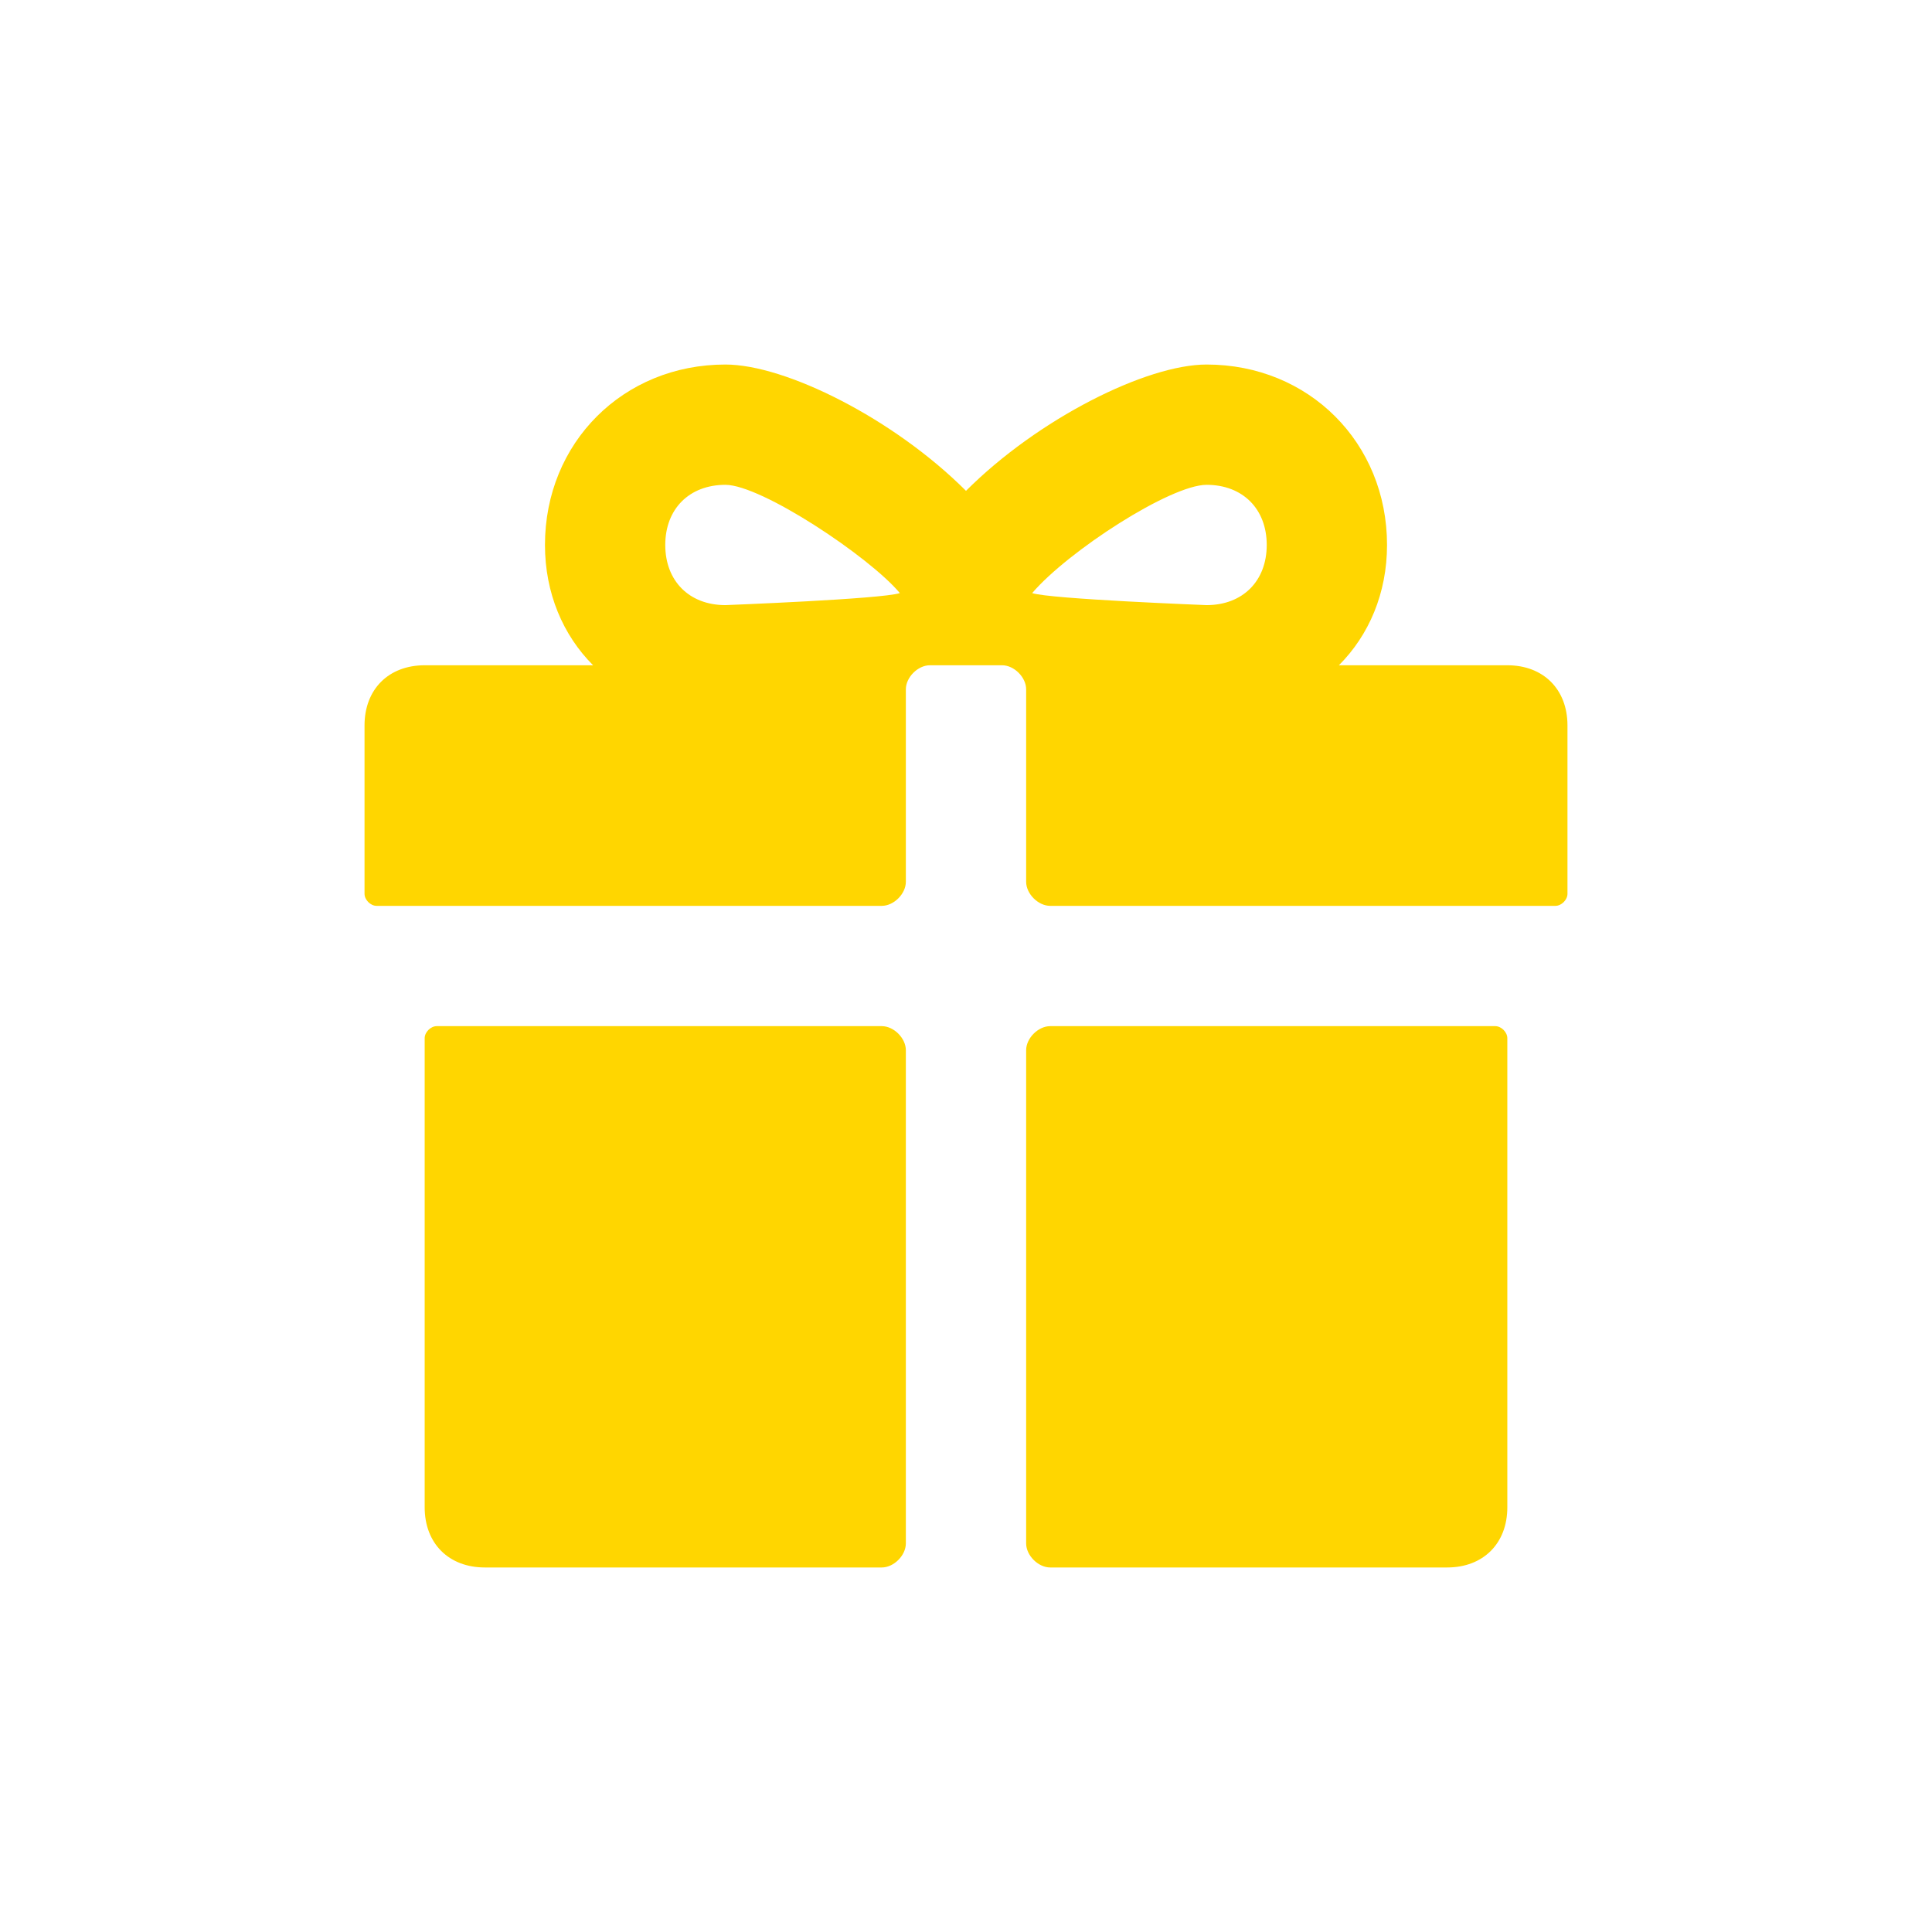
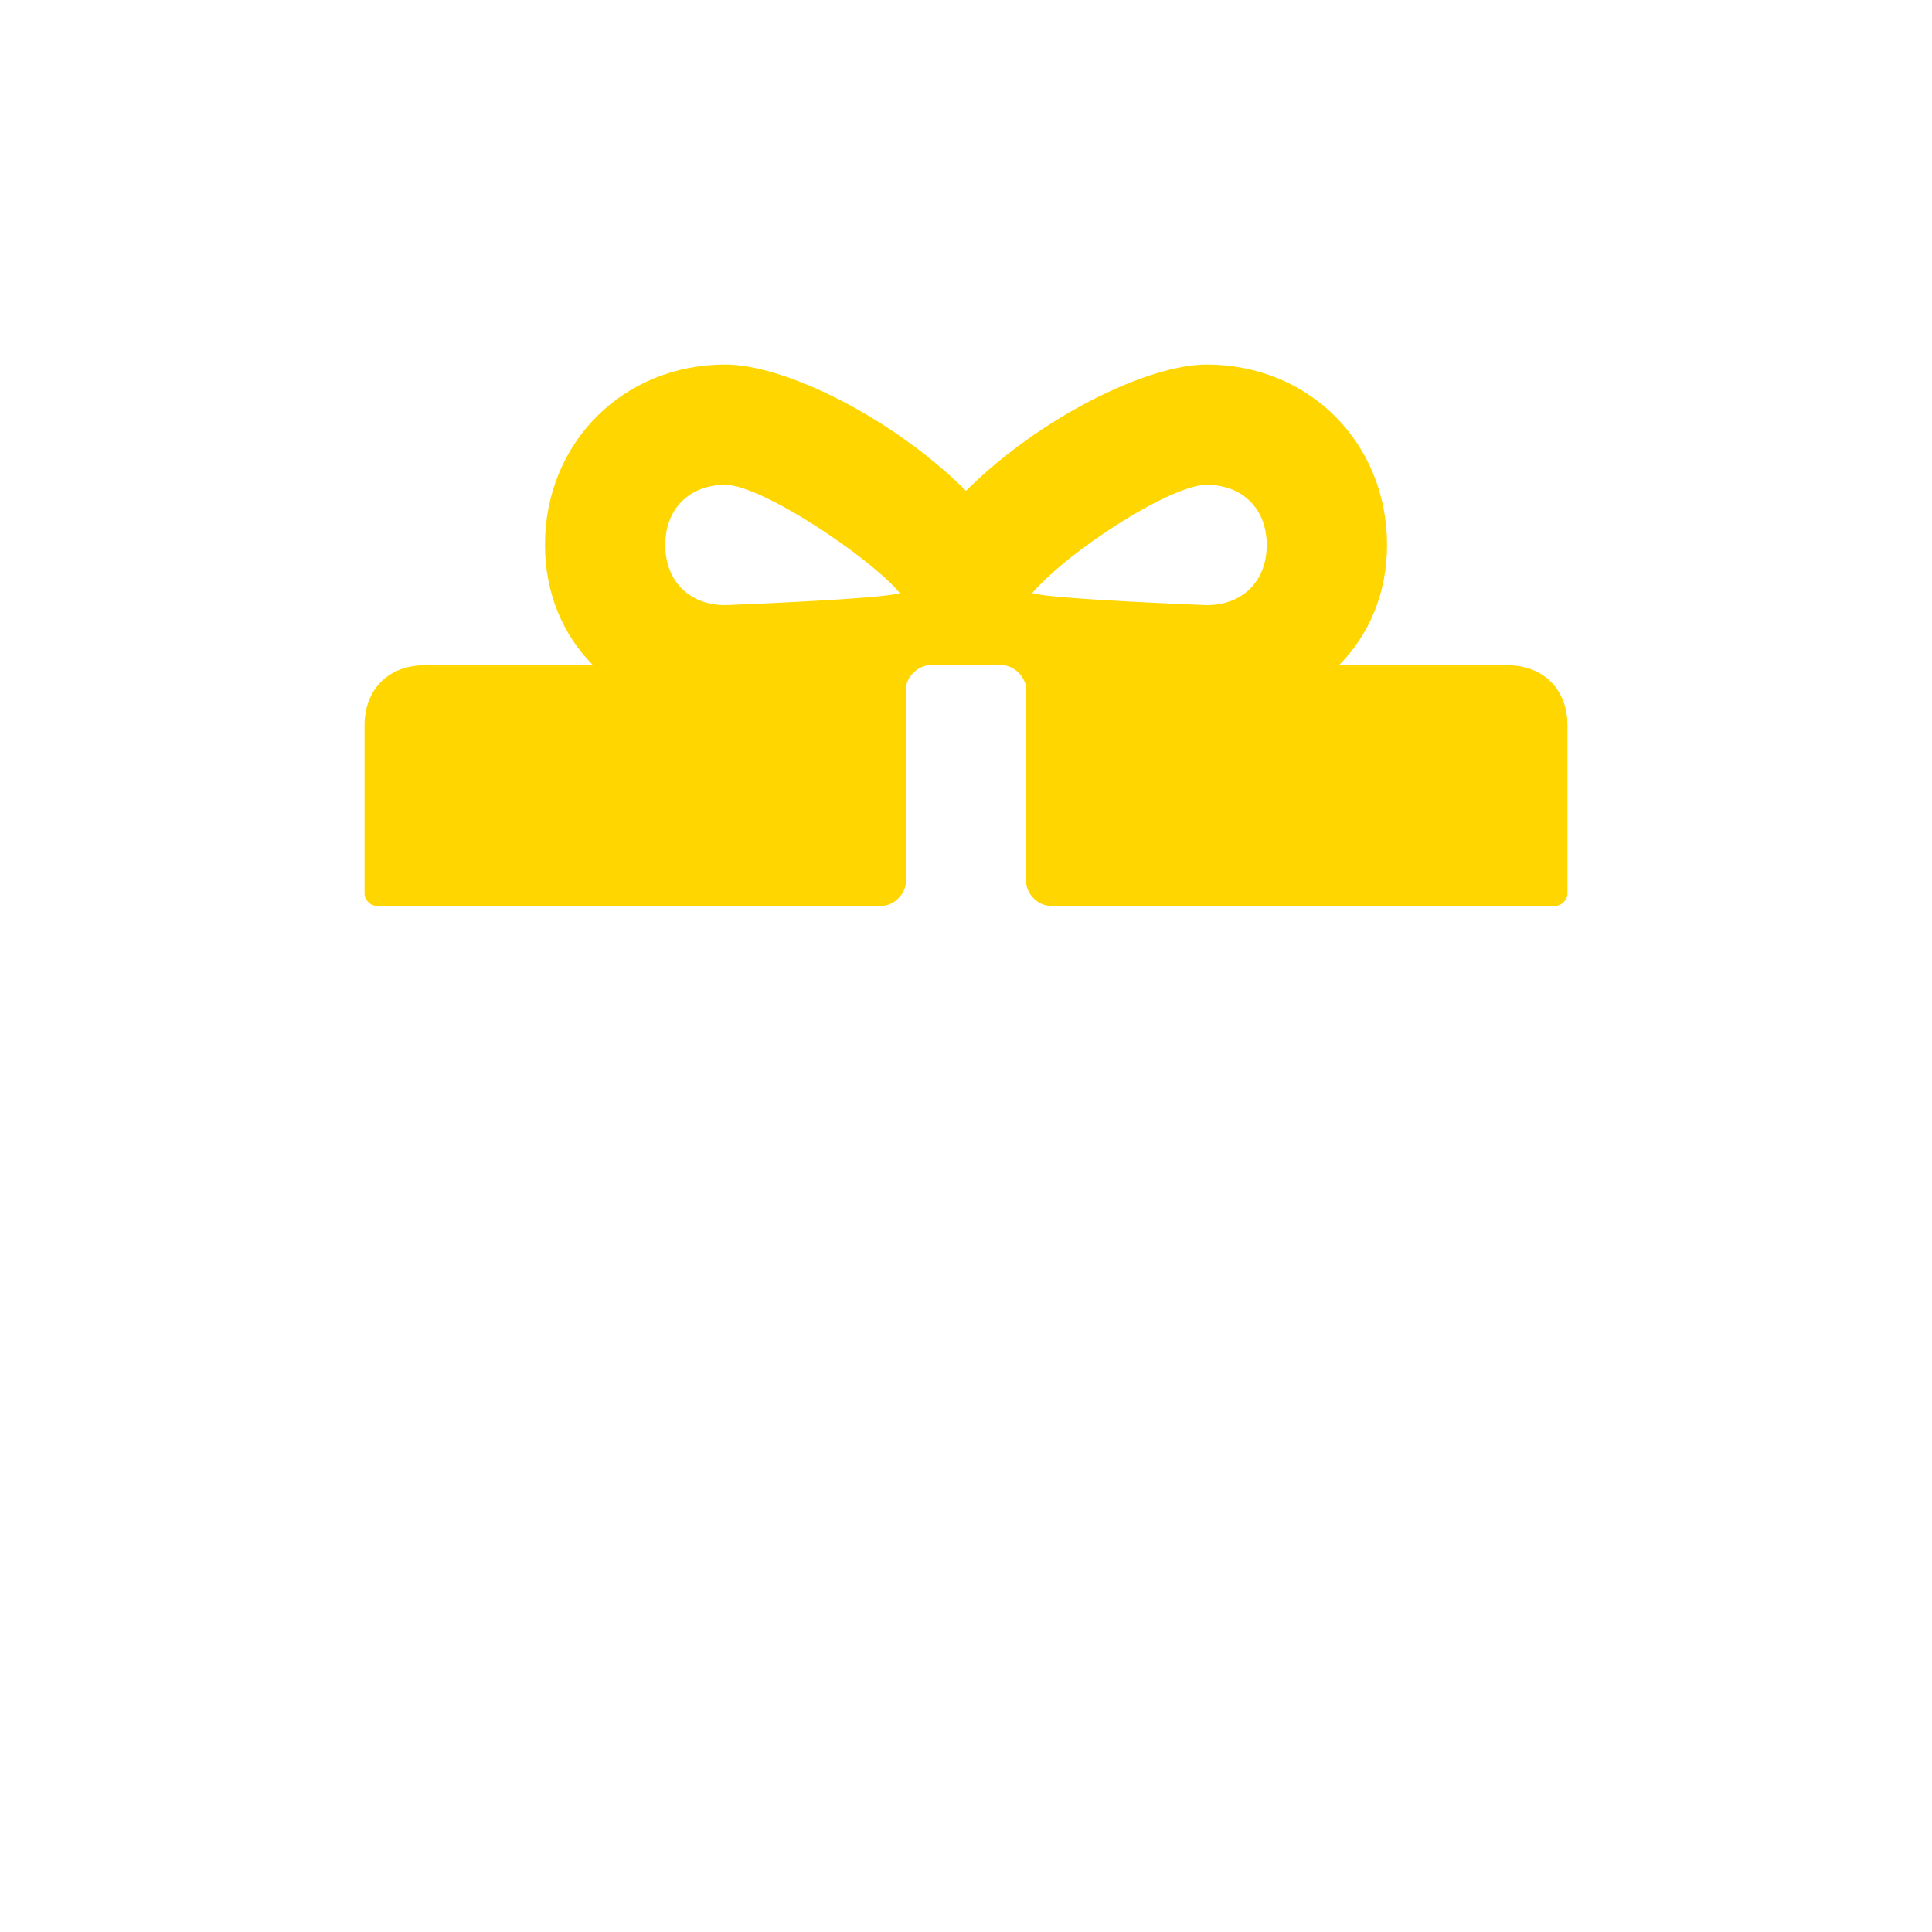
<svg xmlns="http://www.w3.org/2000/svg" width="53" height="53" viewBox="0 0 53 53" fill="none">
  <g filter="url(#filter0_d)">
    <path d="M41.35 13.25H36.73C37.555 12.425 38.05 11.27 38.05 9.95C38.05 7.145 35.905 5 33.1 5C31.45 5 28.48 6.485 26.5 8.465C24.52 6.485 21.55 5 19.9 5C17.095 5 14.95 7.145 14.95 9.95C14.95 11.27 15.445 12.425 16.27 13.25H11.65C10.66 13.25 10 13.91 10 14.9V19.52C10 19.685 10.165 19.85 10.33 19.85H24.19C24.52 19.85 24.85 19.52 24.85 19.19V13.91C24.85 13.58 25.18 13.25 25.51 13.25H27.49C27.82 13.25 28.15 13.58 28.15 13.91V19.19C28.15 19.52 28.48 19.85 28.81 19.85H42.67C42.835 19.85 43 19.685 43 19.52V14.9C43 13.91 42.34 13.25 41.35 13.25ZM19.9 11.6C18.91 11.6 18.25 10.94 18.25 9.95C18.25 8.96 18.91 8.3 19.9 8.3C20.89 8.3 23.86 10.28 24.685 11.27C24.19 11.435 19.9 11.6 19.9 11.6ZM33.1 11.6C33.1 11.6 28.81 11.435 28.315 11.27C29.305 10.115 32.11 8.3 33.1 8.3C34.09 8.3 34.75 8.96 34.75 9.95C34.75 10.94 34.09 11.6 33.1 11.6Z" fill="#FFD600" />
-     <path d="M24.19 23.15H11.98C11.815 23.15 11.65 23.315 11.65 23.48V36.35C11.65 37.34 12.31 38 13.3 38H24.19C24.52 38 24.85 37.67 24.85 37.34V23.81C24.85 23.48 24.52 23.15 24.19 23.15Z" fill="#FFD600" />
-     <path d="M41.02 23.15H28.81C28.48 23.15 28.15 23.48 28.15 23.81V37.34C28.15 37.67 28.48 38 28.81 38H39.7C40.69 38 41.35 37.34 41.35 36.35V23.48C41.35 23.315 41.185 23.15 41.02 23.15Z" fill="#FFD600" />
  </g>
  <defs>
    <filter id="filter0_d" x="0" y="0" width="53" height="53" filterUnits="userSpaceOnUse" color-interpolation-filters="sRGB">
      <feFlood flood-opacity="0" result="BackgroundImageFix" />
      <feColorMatrix in="SourceAlpha" type="matrix" values="0 0 0 0 0 0 0 0 0 0 0 0 0 0 0 0 0 0 127 0" />
      <feOffset dy="5" />
      <feGaussianBlur stdDeviation="5" />
      <feColorMatrix type="matrix" values="0 0 0 0 1 0 0 0 0 0.839 0 0 0 0 0 0 0 0 0.15 0" />
      <feBlend mode="normal" in2="BackgroundImageFix" result="effect1_dropShadow" />
      <feBlend mode="normal" in="SourceGraphic" in2="effect1_dropShadow" result="shape" />
    </filter>
  </defs>
</svg>